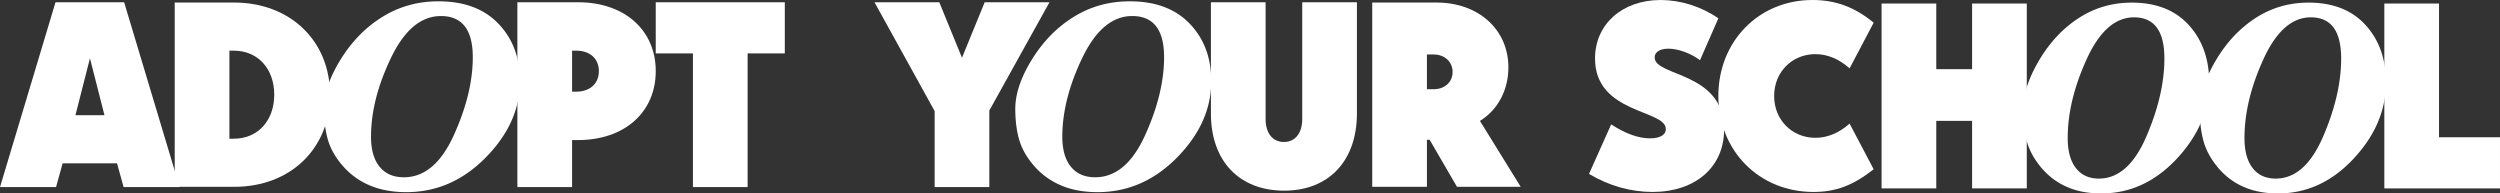
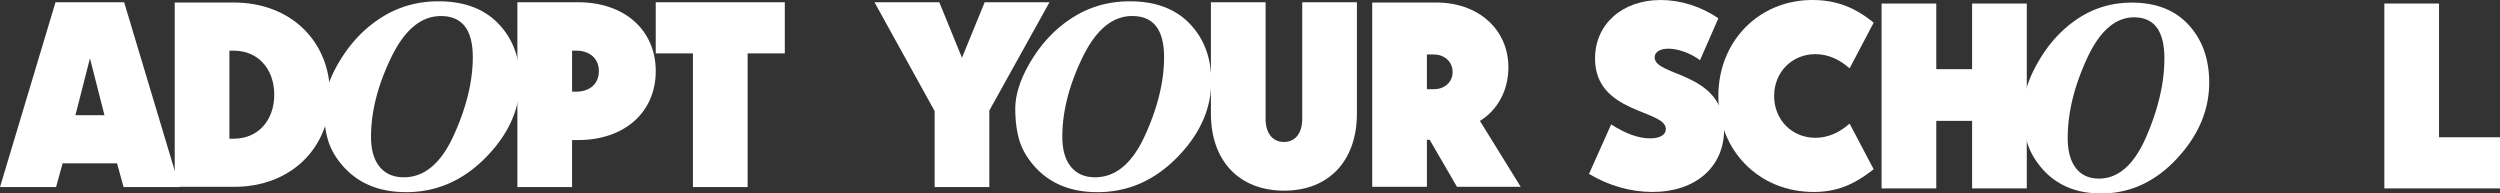
<svg xmlns="http://www.w3.org/2000/svg" id="Layer_1" data-name="Layer 1" viewBox="0 0 7435.59 575.34">
  <rect x="0" y="0" width="7435.59" height="575.34" fill="#333333" stroke="none" />
  <defs>
    <style>.cls-1{fill:#fff;}</style>
  </defs>
  <path class="cls-1" d="M-2997.33-778.84h204.12l165.09,549.75h-166.72l-19.51-70.75h-161.84l-19.52,70.75h-166.71ZM-2851.76-443l-43.11-169.16L-2938-443Z" transform="translate(3162.42 785.54)" />
  <path class="cls-1" d="M-2642.77-778h176.48c166.71,0,285.45,113.85,285.45,274.06S-2298.77-229.9-2465.48-229.9h-177.29Zm175.66,405c71.57,0,120.36-53.68,120.36-130.94s-48.79-130.93-120.36-130.93h-13V-373Z" transform="translate(3162.42 785.54)" />
  <path class="cls-1" d="M-2198.81-461.69q0-67.13,49.85-147.53t124.41-126.42q74.57-46,166.22-46,114.55,0,178.47,66.72t63.92,170.84q0,123.42-101.5,226.72T-1954-214.07q-61.11,0-107.93-19.7a217.05,217.05,0,0,1-79.8-57.08q-33-37.38-45-77.58T-2198.81-461.69Zm139.89,82.81q0,57.88,25.53,89.23t72.15,31.36q91.65,0,148.33-124.61t56.68-232.35q0-61.5-23.72-92t-71.15-30.55q-88.44,0-148.13,123.81T-2058.92-378.88Z" transform="translate(3162.42 785.54)" />
  <path class="cls-1" d="M-1212.07-573.9c0,122-92.71,204.93-231,204.93h-17.89v139.88h-162.65V-778.84H-1443C-1304.78-778.84-1212.07-695.89-1212.07-573.9Zm-169.16,0c0-37.41-26.84-61-67.5-61h-12.2v122h12.2C-1408.07-512.91-1381.23-536.5-1381.23-573.9Z" transform="translate(3162.42 785.54)" />
  <path class="cls-1" d="M-1101.48-626.77h-110.6V-778.84h383.85v152.07h-110.6v397.68h-162.65Z" transform="translate(3162.42 785.54)" />
  <path class="cls-1" d="M-219.92-456.8v227.71H-382.57V-455.17L-561.48-778.84h192.74l67.49,165.09,67.5-165.09H-41Z" transform="translate(3162.42 785.54)" />
  <path class="cls-1" d="M-142.73-461.69q0-67.13,49.85-147.52T31.53-735.64q74.57-46,166.22-46,114.56,0,178.48,66.73t63.91,170.84q0,123.41-101.5,226.71T102.08-214.07q-61.11,0-107.93-19.7a217.1,217.1,0,0,1-79.79-57.08q-33-37.38-45-77.58T-142.73-461.69ZM-2.84-378.88q0,57.88,25.53,89.24t72.15,31.35q91.65,0,148.33-124.61t56.68-232.34q0-61.51-23.72-92.06T205-737.85q-88.42,0-148.12,123.81T-2.84-378.88Z" transform="translate(3162.42 785.54)" />
  <path class="cls-1" d="M439.11-447.85v-331H601.76v347.25c0,41.48,20.33,68.32,54.49,68.32s54.49-26.84,54.49-68.32V-778.84H873.38v331c0,140.69-83.76,229.34-216.32,229.34C522.87-218.51,439.11-307.16,439.11-447.85Z" transform="translate(3162.42 785.54)" />
  <path class="cls-1" d="M1360.52-229.9H1171L1089.7-369.78h-8.13V-229.9H918.92V-778H1110c125.24,0,213.88,80.51,213.88,192.74,0,67.5-30.9,126-84.58,159.4ZM1158-571.46c0-30.09-23.59-52-56.12-52h-20.33v103.28h20.33C1134.43-520.23,1158-541.37,1158-571.46Z" transform="translate(3162.42 785.54)" />
  <path class="cls-1" d="M1563.69-268.31l65.88-147.2c43.1,27.65,81.32,41.48,115.48,41.48,30.09,0,47.17-10.58,47.17-27.66,0-58.55-210.64-44.72-210.64-209.81,0-101.66,80.52-174,195.18-174,59.37,0,121.18,19.52,171.6,54.49l-54.49,124.43c-28.46-21.15-65.87-34.16-94.34-34.16-26.83,0-40.66,11.39-40.66,26,0,57.74,206.57,41.48,206.57,214.7,0,111.42-85.39,185.42-213.07,185.42C1687.31-214.64,1622.25-233.34,1563.69-268.31Z" transform="translate(3162.42 785.54)" />
  <path class="cls-1" d="M1948.36-500.09c0-162.65,120.36-285.45,279.76-285.45,69.12,0,126.05,21.15,182.16,67.5l-71.56,135.81c-30.91-27.65-65.88-42.29-101.66-42.29-69.94,0-122.8,53.68-122.8,124.43s52.86,124.43,122.8,124.43c35.78,0,70.75-14.64,101.66-42.29l71.56,135.81c-61,48-112.23,67.5-178.91,67.5C2069.53-214.64,1948.36-337.44,1948.36-500.09Z" transform="translate(3162.42 785.54)" />
  <path class="cls-1" d="M2865.7-775v549.76H2703.05V-426.08H2596.51v200.87H2433.87V-775h162.64v195.18h106.54V-775Z" transform="translate(3162.42 785.54)" />
  <path class="cls-1" d="M2854.54-457.81q0-67.12,47.35-147.53t118.19-126.42q70.83-46,157.91-46,108.84,0,169.55,66.73t60.72,170.84q0,123.41-96.42,226.72T3087.1-210.2q-58,0-102.53-19.69A207,207,0,0,1,2908.76-287q-31.31-37.39-42.77-77.58T2854.54-457.81ZM2987.43-375q0,57.88,24.25,89.24t68.55,31.36q87.06,0,140.91-124.62T3275-611.37q0-61.5-22.54-92T3184.86-734q-84,0-140.72,123.81T2987.43-375Z" transform="translate(3162.42 785.54)" />
-   <path class="cls-1" d="M3380.29-457.81q0-67.12,47.35-147.53t118.2-126.42q70.83-46,157.9-46,108.84,0,169.56,66.73T3934-540.22q0,123.41-96.42,226.72T3612.86-210.2q-58.07,0-102.54-19.69a206.84,206.84,0,0,1-75.8-57.08q-31.32-37.39-42.77-77.58T3380.29-457.81Zm132.9,82.8q0,57.88,24.24,89.24T3606-254.41q87.08,0,140.91-124.62t53.85-232.34q0-61.5-22.53-92T3710.62-734q-84,0-140.73,123.81T3513.19-375Z" transform="translate(3162.42 785.54)" />
  <path class="cls-1" d="M4273.16-377.29v152.08h-344V-775h162.65v397.68Z" transform="translate(3162.42 785.54)" />
</svg>